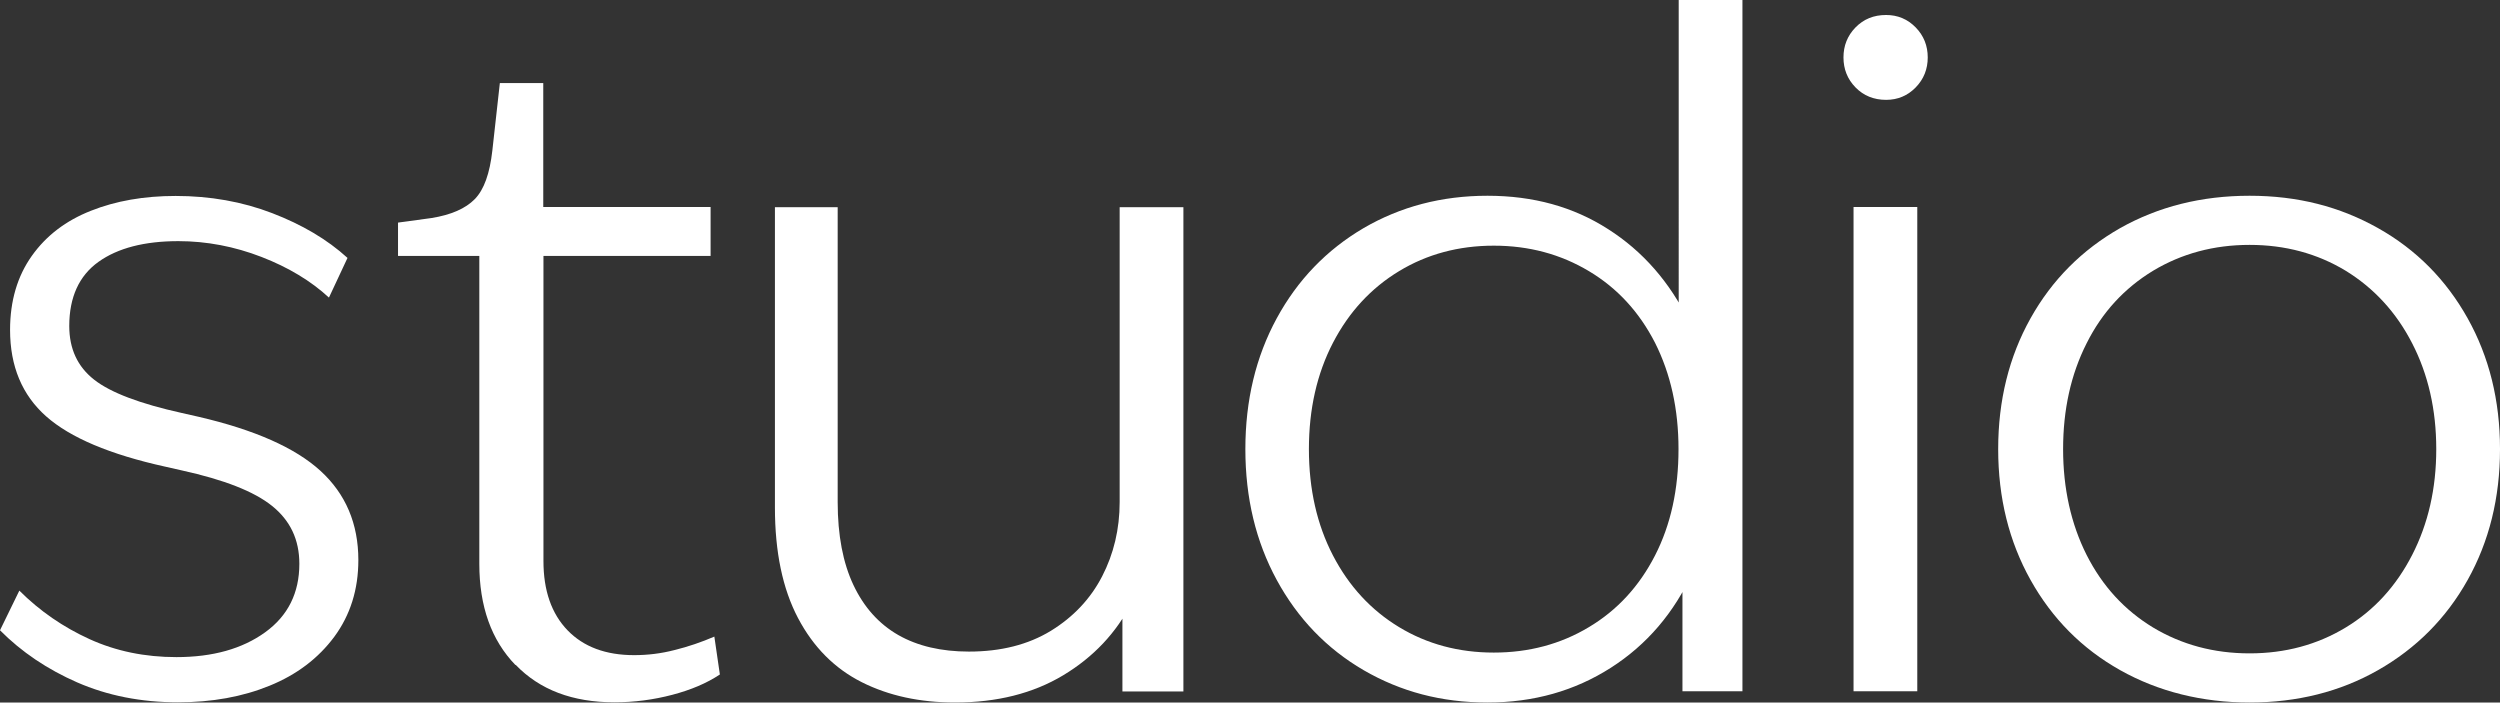
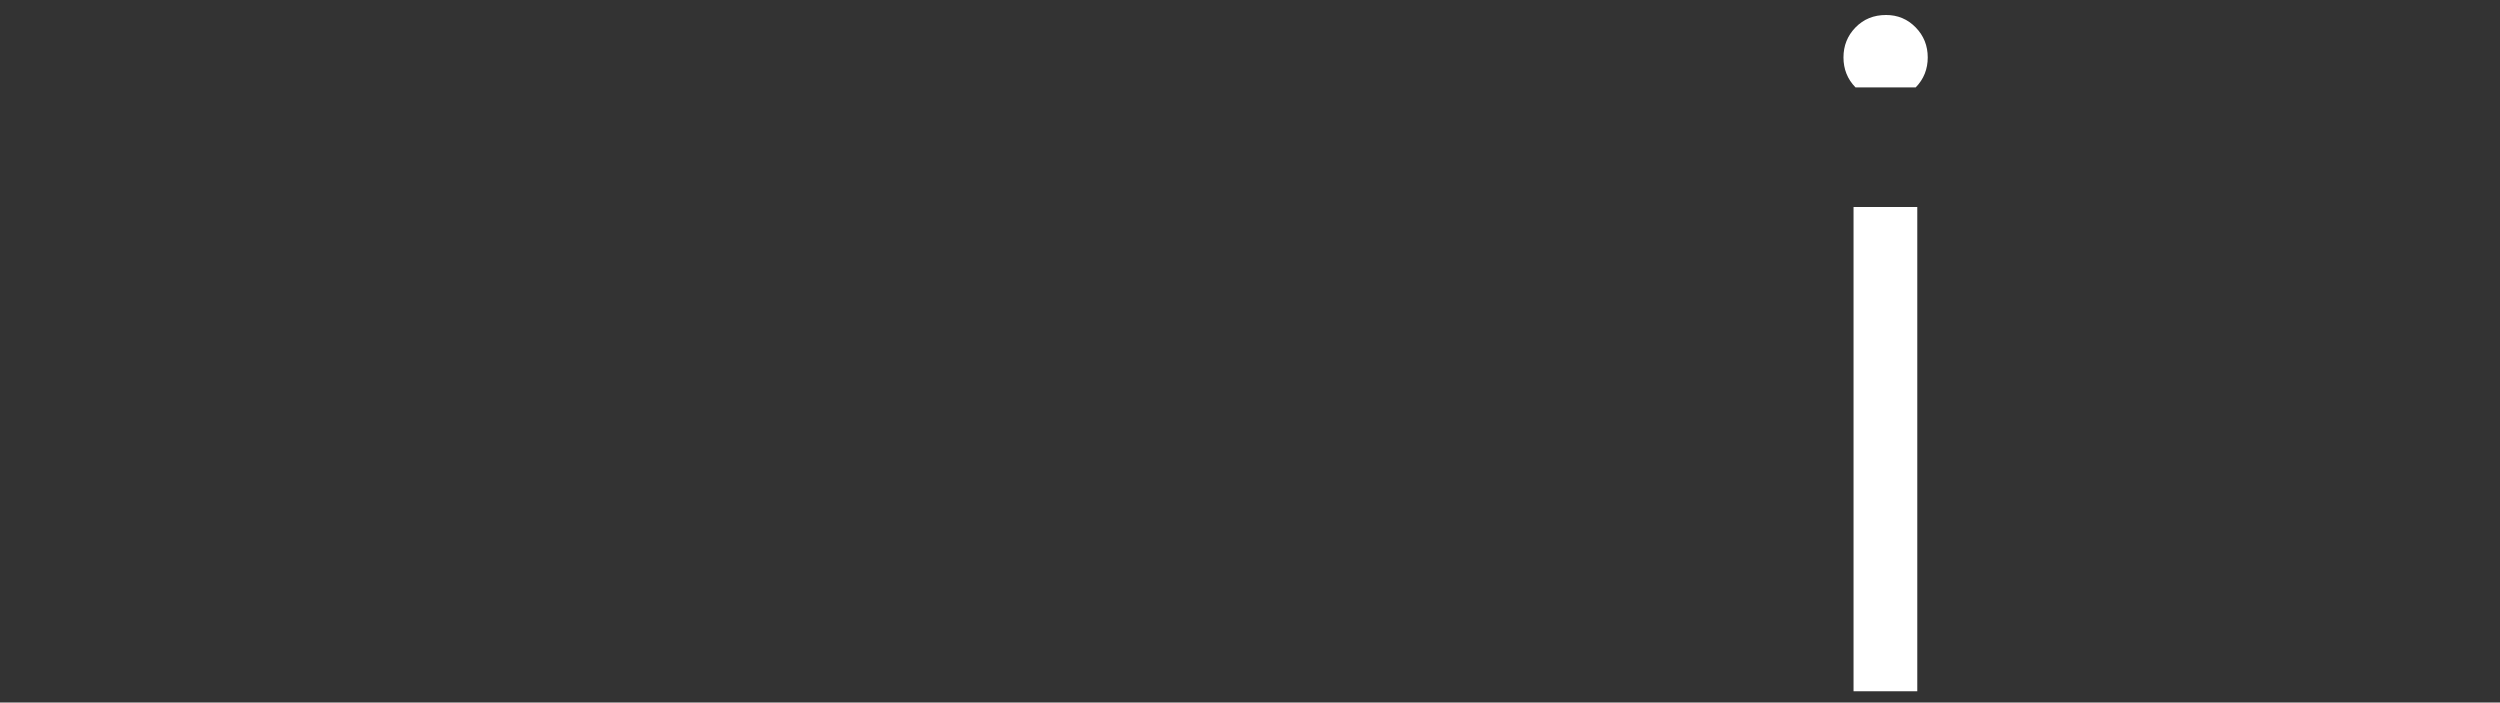
<svg xmlns="http://www.w3.org/2000/svg" id="Layer_2" data-name="Layer 2" viewBox="0 0 126.69 35.6">
  <rect x="0" y="0" width="126.69" height="35.6" fill="#333333" stroke="none" />
  <defs>
    <style>
      .cls-1 {
        fill: #fff;
      }
    </style>
  </defs>
  <g id="Layer_1-2" data-name="Layer 1">
    <g>
-       <path class="cls-1" d="M3.93,34.59c-1.53-.67-2.84-1.55-3.93-2.65l.98-2.01c1.03,1.03,2.22,1.85,3.56,2.46,1.34.61,2.81.91,4.4.91,1.84,0,3.34-.42,4.5-1.26,1.16-.84,1.73-2,1.73-3.47,0-1.22-.46-2.19-1.38-2.93s-2.44-1.33-4.57-1.8l-.84-.19c-2.81-.62-4.82-1.47-6.04-2.55-1.22-1.08-1.83-2.54-1.83-4.38,0-1.47.37-2.72,1.1-3.75.73-1.03,1.73-1.79,3-2.29,1.26-.5,2.69-.75,4.29-.75,1.75,0,3.38.29,4.89.87,1.51.58,2.79,1.33,3.82,2.27l-.94,2.01c-.91-.84-2.05-1.53-3.42-2.06-1.37-.53-2.78-.8-4.21-.8-1.72,0-3.07.35-4.05,1.05-.98.7-1.48,1.79-1.48,3.25,0,1.16.42,2.06,1.26,2.72.84.66,2.33,1.22,4.45,1.69l.84.19c2.84.66,4.9,1.57,6.18,2.74s1.92,2.68,1.92,4.52c0,1.5-.41,2.79-1.22,3.89-.81,1.09-1.9,1.92-3.28,2.48-1.37.56-2.92.84-4.64.84-1.87,0-3.58-.34-5.11-1.01Z" />
-       <path class="cls-1" d="M26.12,33.7c-1.22-1.26-1.83-2.97-1.83-5.13V11.52l1.41,1.45h-5.53v-1.69l1.69-.23c1-.16,1.73-.48,2.2-.96.47-.48.76-1.3.89-2.46l.38-3.42h2.2v7.4l-1.45-1.12h9.93v2.48h-9.88l1.41-1.12v16.58c0,1.5.41,2.67,1.22,3.51.81.84,1.94,1.26,3.37,1.26.69,0,1.37-.08,2.06-.26.69-.17,1.36-.4,2.01-.68l.28,1.92c-.66.44-1.46.78-2.41,1.03-.95.25-1.93.38-2.93.38-2.12,0-3.79-.63-5.01-1.9Z" />
-       <path class="cls-1" d="M43.67,34.57c-1.37-.69-2.45-1.77-3.23-3.25-.78-1.48-1.17-3.35-1.17-5.6v-15.22h3.18v14.94c0,1.69.27,3.09.8,4.21.53,1.12,1.29,1.97,2.27,2.53.98.56,2.18.84,3.58.84,1.62,0,3-.35,4.15-1.05,1.14-.7,2.01-1.62,2.6-2.76.59-1.14.89-2.4.89-3.77v-14.94h3.23v24.54h-3.09v-5.25l.47.75c-.78,1.53-1.94,2.76-3.47,3.68-1.53.92-3.36,1.38-5.48,1.38-1.78,0-3.36-.34-4.73-1.03Z" />
-       <path class="cls-1" d="M69.1,33.96c-1.87-1.09-3.34-2.62-4.4-4.57-1.06-1.95-1.59-4.16-1.59-6.63s.53-4.68,1.59-6.63c1.06-1.95,2.53-3.47,4.4-4.57,1.87-1.09,3.96-1.64,6.28-1.64s4.35.56,6.11,1.69c1.76,1.12,3.13,2.69,4.1,4.68l-.52.61V0h3.23v35.03h-3.04v-6.65l.52.61c-.94,2.06-2.32,3.68-4.15,4.85-1.83,1.17-3.91,1.76-6.25,1.76s-4.4-.55-6.28-1.64ZM80.52,31.78c1.44-.86,2.55-2.07,3.35-3.63s1.19-3.36,1.19-5.39-.4-3.82-1.19-5.39c-.8-1.56-1.91-2.77-3.35-3.63-1.44-.86-3.04-1.29-4.82-1.29s-3.38.43-4.8,1.29c-1.42.86-2.54,2.07-3.35,3.63-.81,1.56-1.22,3.36-1.22,5.39s.41,3.83,1.22,5.39c.81,1.56,1.93,2.77,3.35,3.63,1.42.86,3.02,1.29,4.8,1.29s3.39-.43,4.82-1.29Z" />
-       <path class="cls-1" d="M94.03,4.43c-.41-.42-.61-.93-.61-1.52s.2-1.1.61-1.52c.41-.42.92-.63,1.55-.63.59,0,1.09.21,1.5.63.41.42.61.93.61,1.52s-.2,1.1-.61,1.52c-.41.42-.91.63-1.5.63-.62,0-1.14-.21-1.55-.63ZM93.93,10.49h3.23v24.54h-3.23V10.49Z" />
-       <path class="cls-1" d="M107.44,33.96c-1.94-1.09-3.45-2.62-4.54-4.57-1.09-1.95-1.64-4.16-1.64-6.63s.55-4.68,1.64-6.63c1.09-1.95,2.61-3.47,4.54-4.57,1.94-1.09,4.12-1.64,6.56-1.64s4.57.55,6.51,1.64c1.94,1.09,3.45,2.62,4.54,4.57,1.09,1.95,1.64,4.16,1.64,6.63s-.55,4.68-1.64,6.63c-1.09,1.95-2.61,3.47-4.54,4.57s-4.11,1.64-6.51,1.64-4.62-.55-6.56-1.64ZM118.87,31.8c1.44-.87,2.56-2.1,3.37-3.68.81-1.58,1.22-3.36,1.22-5.36s-.41-3.79-1.22-5.36c-.81-1.58-1.94-2.8-3.37-3.68-1.44-.87-3.06-1.31-4.87-1.31s-3.44.44-4.89,1.31c-1.45.88-2.58,2.1-3.37,3.68-.8,1.58-1.19,3.37-1.19,5.36s.4,3.79,1.19,5.36c.8,1.58,1.92,2.8,3.37,3.68,1.45.87,3.08,1.31,4.89,1.31s3.43-.44,4.87-1.31Z" />
+       <path class="cls-1" d="M94.03,4.43c-.41-.42-.61-.93-.61-1.52s.2-1.1.61-1.52c.41-.42.92-.63,1.55-.63.59,0,1.09.21,1.5.63.41.42.61.93.61,1.52s-.2,1.1-.61,1.52ZM93.93,10.49h3.23v24.54h-3.23V10.49Z" />
    </g>
  </g>
</svg>